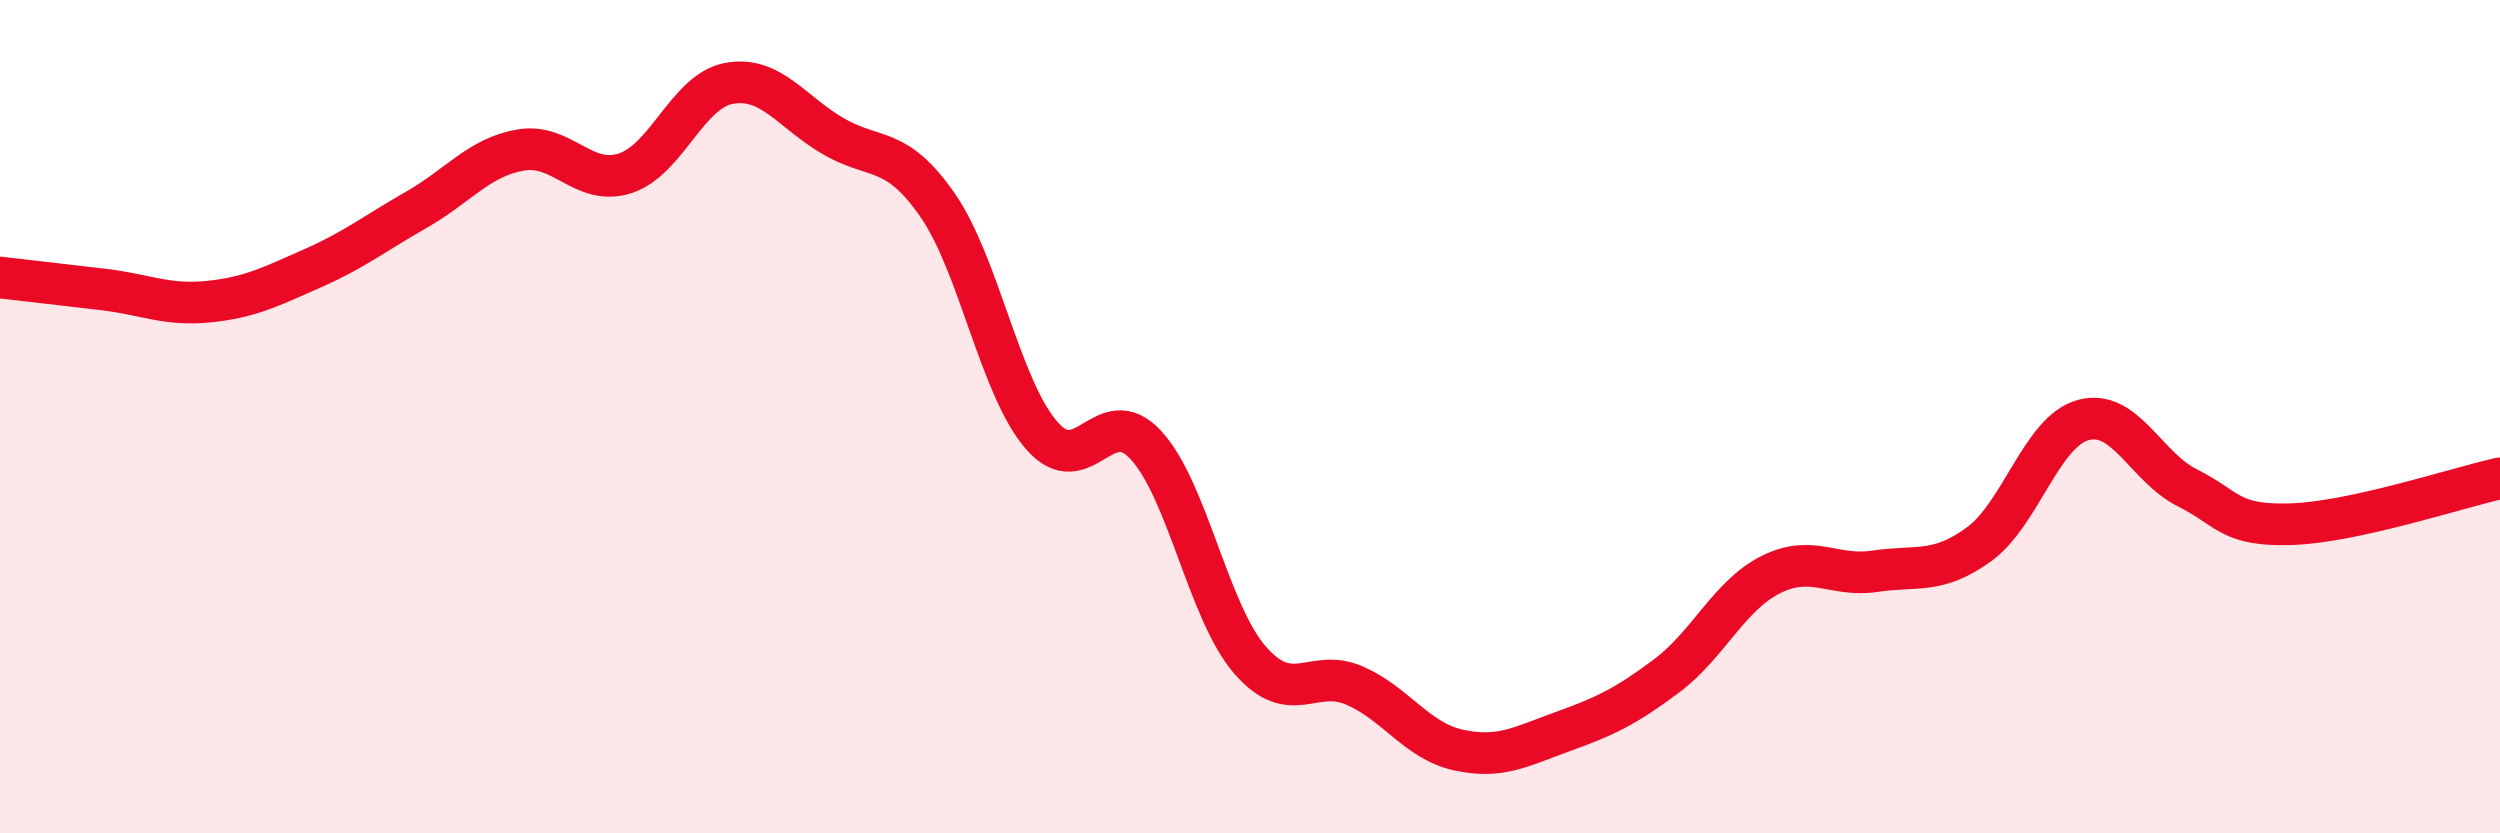
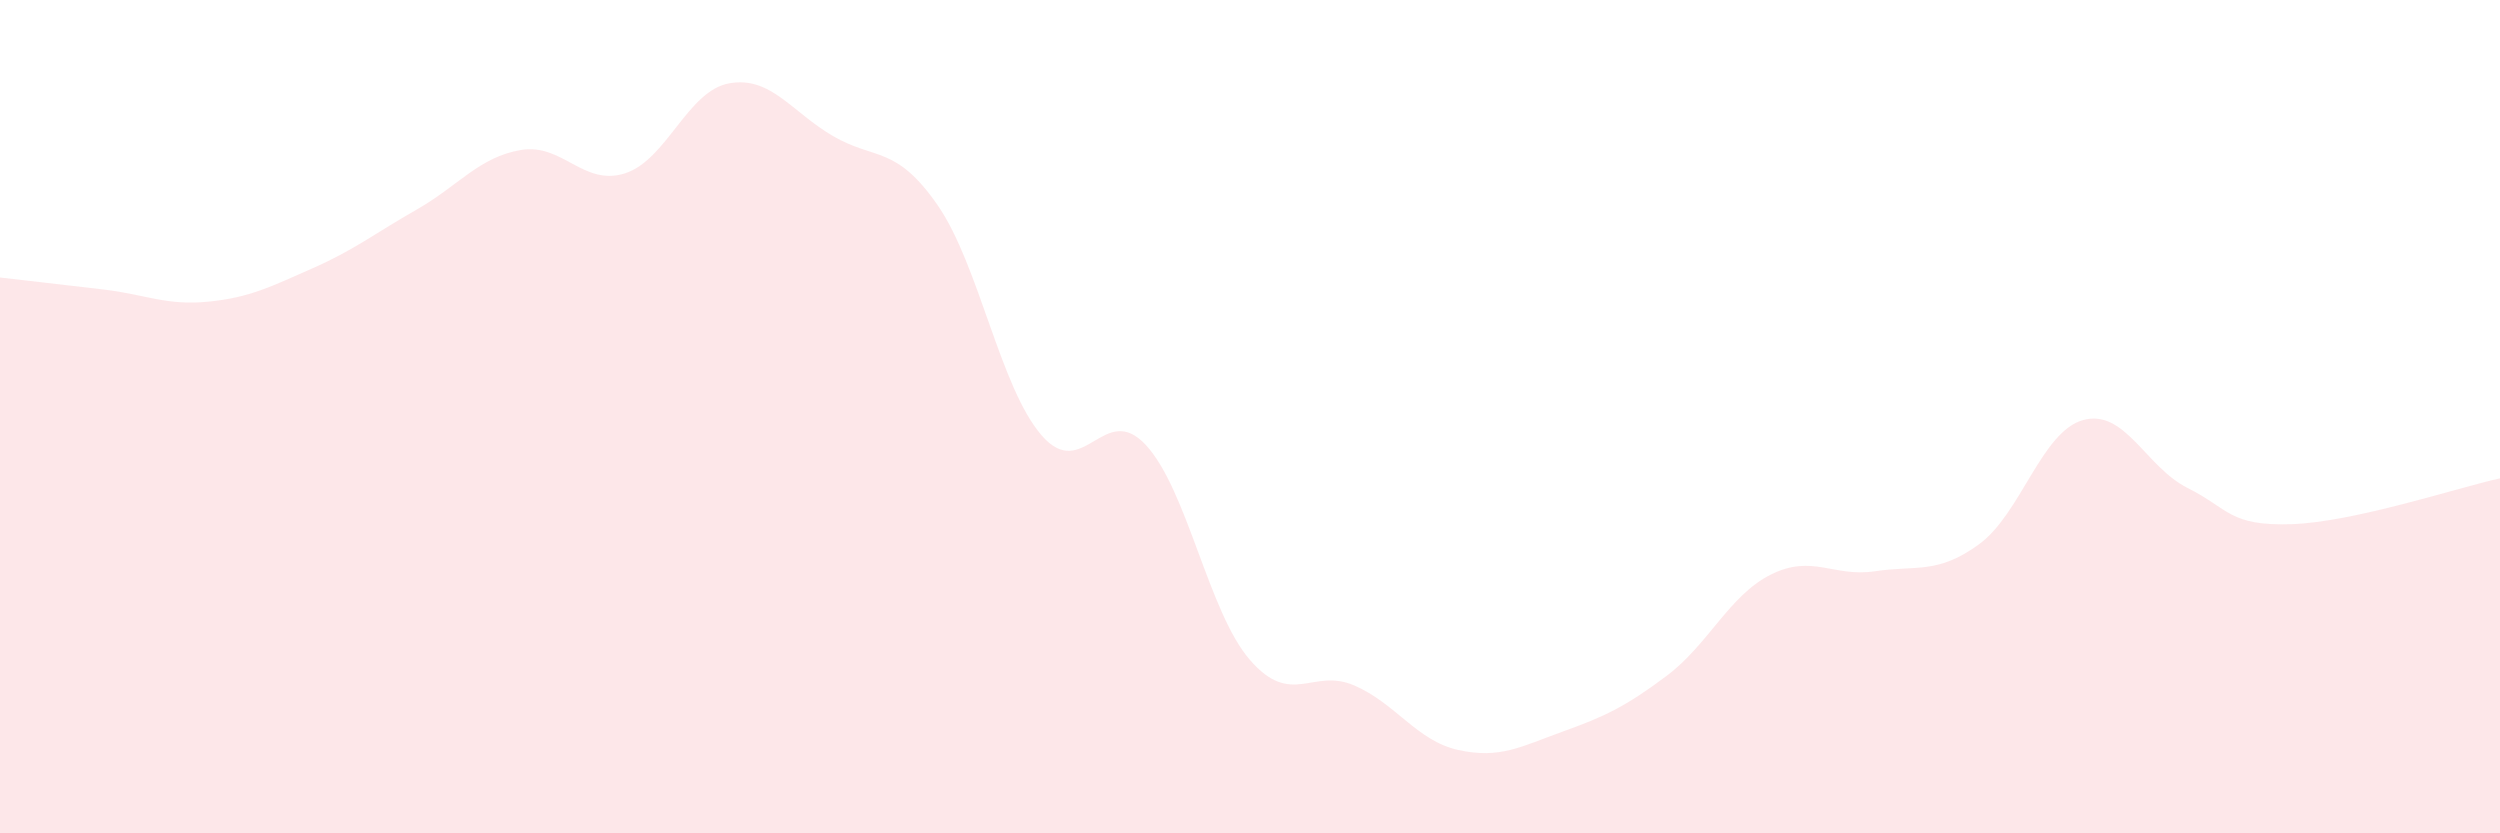
<svg xmlns="http://www.w3.org/2000/svg" width="60" height="20" viewBox="0 0 60 20">
  <path d="M 0,6.66 C 0.5,6.72 1.5,6.83 2.5,6.95 C 3.5,7.07 4,7.34 5,7.24 C 6,7.14 6.5,6.88 7.5,6.44 C 8.5,6 9,5.6 10,5.03 C 11,4.46 11.5,3.77 12.5,3.6 C 13.5,3.43 14,4.48 15,4.16 C 16,3.84 16.5,2.18 17.5,2 C 18.5,1.82 19,2.69 20,3.27 C 21,3.85 21.5,3.48 22.5,4.92 C 23.5,6.36 24,9.3 25,10.45 C 26,11.6 26.5,9.6 27.5,10.68 C 28.5,11.76 29,14.69 30,15.84 C 31,16.99 31.5,16.02 32.5,16.45 C 33.5,16.88 34,17.78 35,18 C 36,18.22 36.5,17.92 37.5,17.56 C 38.5,17.2 39,16.97 40,16.22 C 41,15.47 41.5,14.29 42.5,13.79 C 43.5,13.29 44,13.86 45,13.71 C 46,13.56 46.5,13.79 47.5,13.06 C 48.5,12.33 49,10.35 50,10.08 C 51,9.81 51.5,11.21 52.5,11.71 C 53.5,12.21 53.5,12.63 55,12.58 C 56.5,12.53 59,11.7 60,11.48L60 20L0 20Z" fill="#EB0A25" opacity="0.1" stroke-linecap="round" stroke-linejoin="round" />
-   <path d="M 0,6.66 C 0.5,6.72 1.5,6.83 2.5,6.95 C 3.5,7.07 4,7.34 5,7.24 C 6,7.14 6.5,6.88 7.5,6.44 C 8.5,6 9,5.6 10,5.03 C 11,4.46 11.5,3.77 12.5,3.6 C 13.5,3.43 14,4.48 15,4.16 C 16,3.84 16.5,2.18 17.5,2 C 18.5,1.82 19,2.69 20,3.27 C 21,3.85 21.5,3.48 22.5,4.92 C 23.5,6.36 24,9.3 25,10.45 C 26,11.6 26.5,9.6 27.5,10.68 C 28.5,11.76 29,14.69 30,15.84 C 31,16.99 31.5,16.02 32.5,16.45 C 33.5,16.88 34,17.78 35,18 C 36,18.22 36.5,17.92 37.5,17.56 C 38.5,17.2 39,16.97 40,16.22 C 41,15.47 41.5,14.29 42.5,13.79 C 43.5,13.29 44,13.86 45,13.71 C 46,13.56 46.5,13.79 47.5,13.06 C 48.5,12.33 49,10.35 50,10.08 C 51,9.81 51.5,11.21 52.5,11.71 C 53.5,12.21 53.5,12.63 55,12.58 C 56.5,12.53 59,11.7 60,11.48" stroke="#EB0A25" stroke-width="1" fill="none" stroke-linecap="round" stroke-linejoin="round" />
</svg>